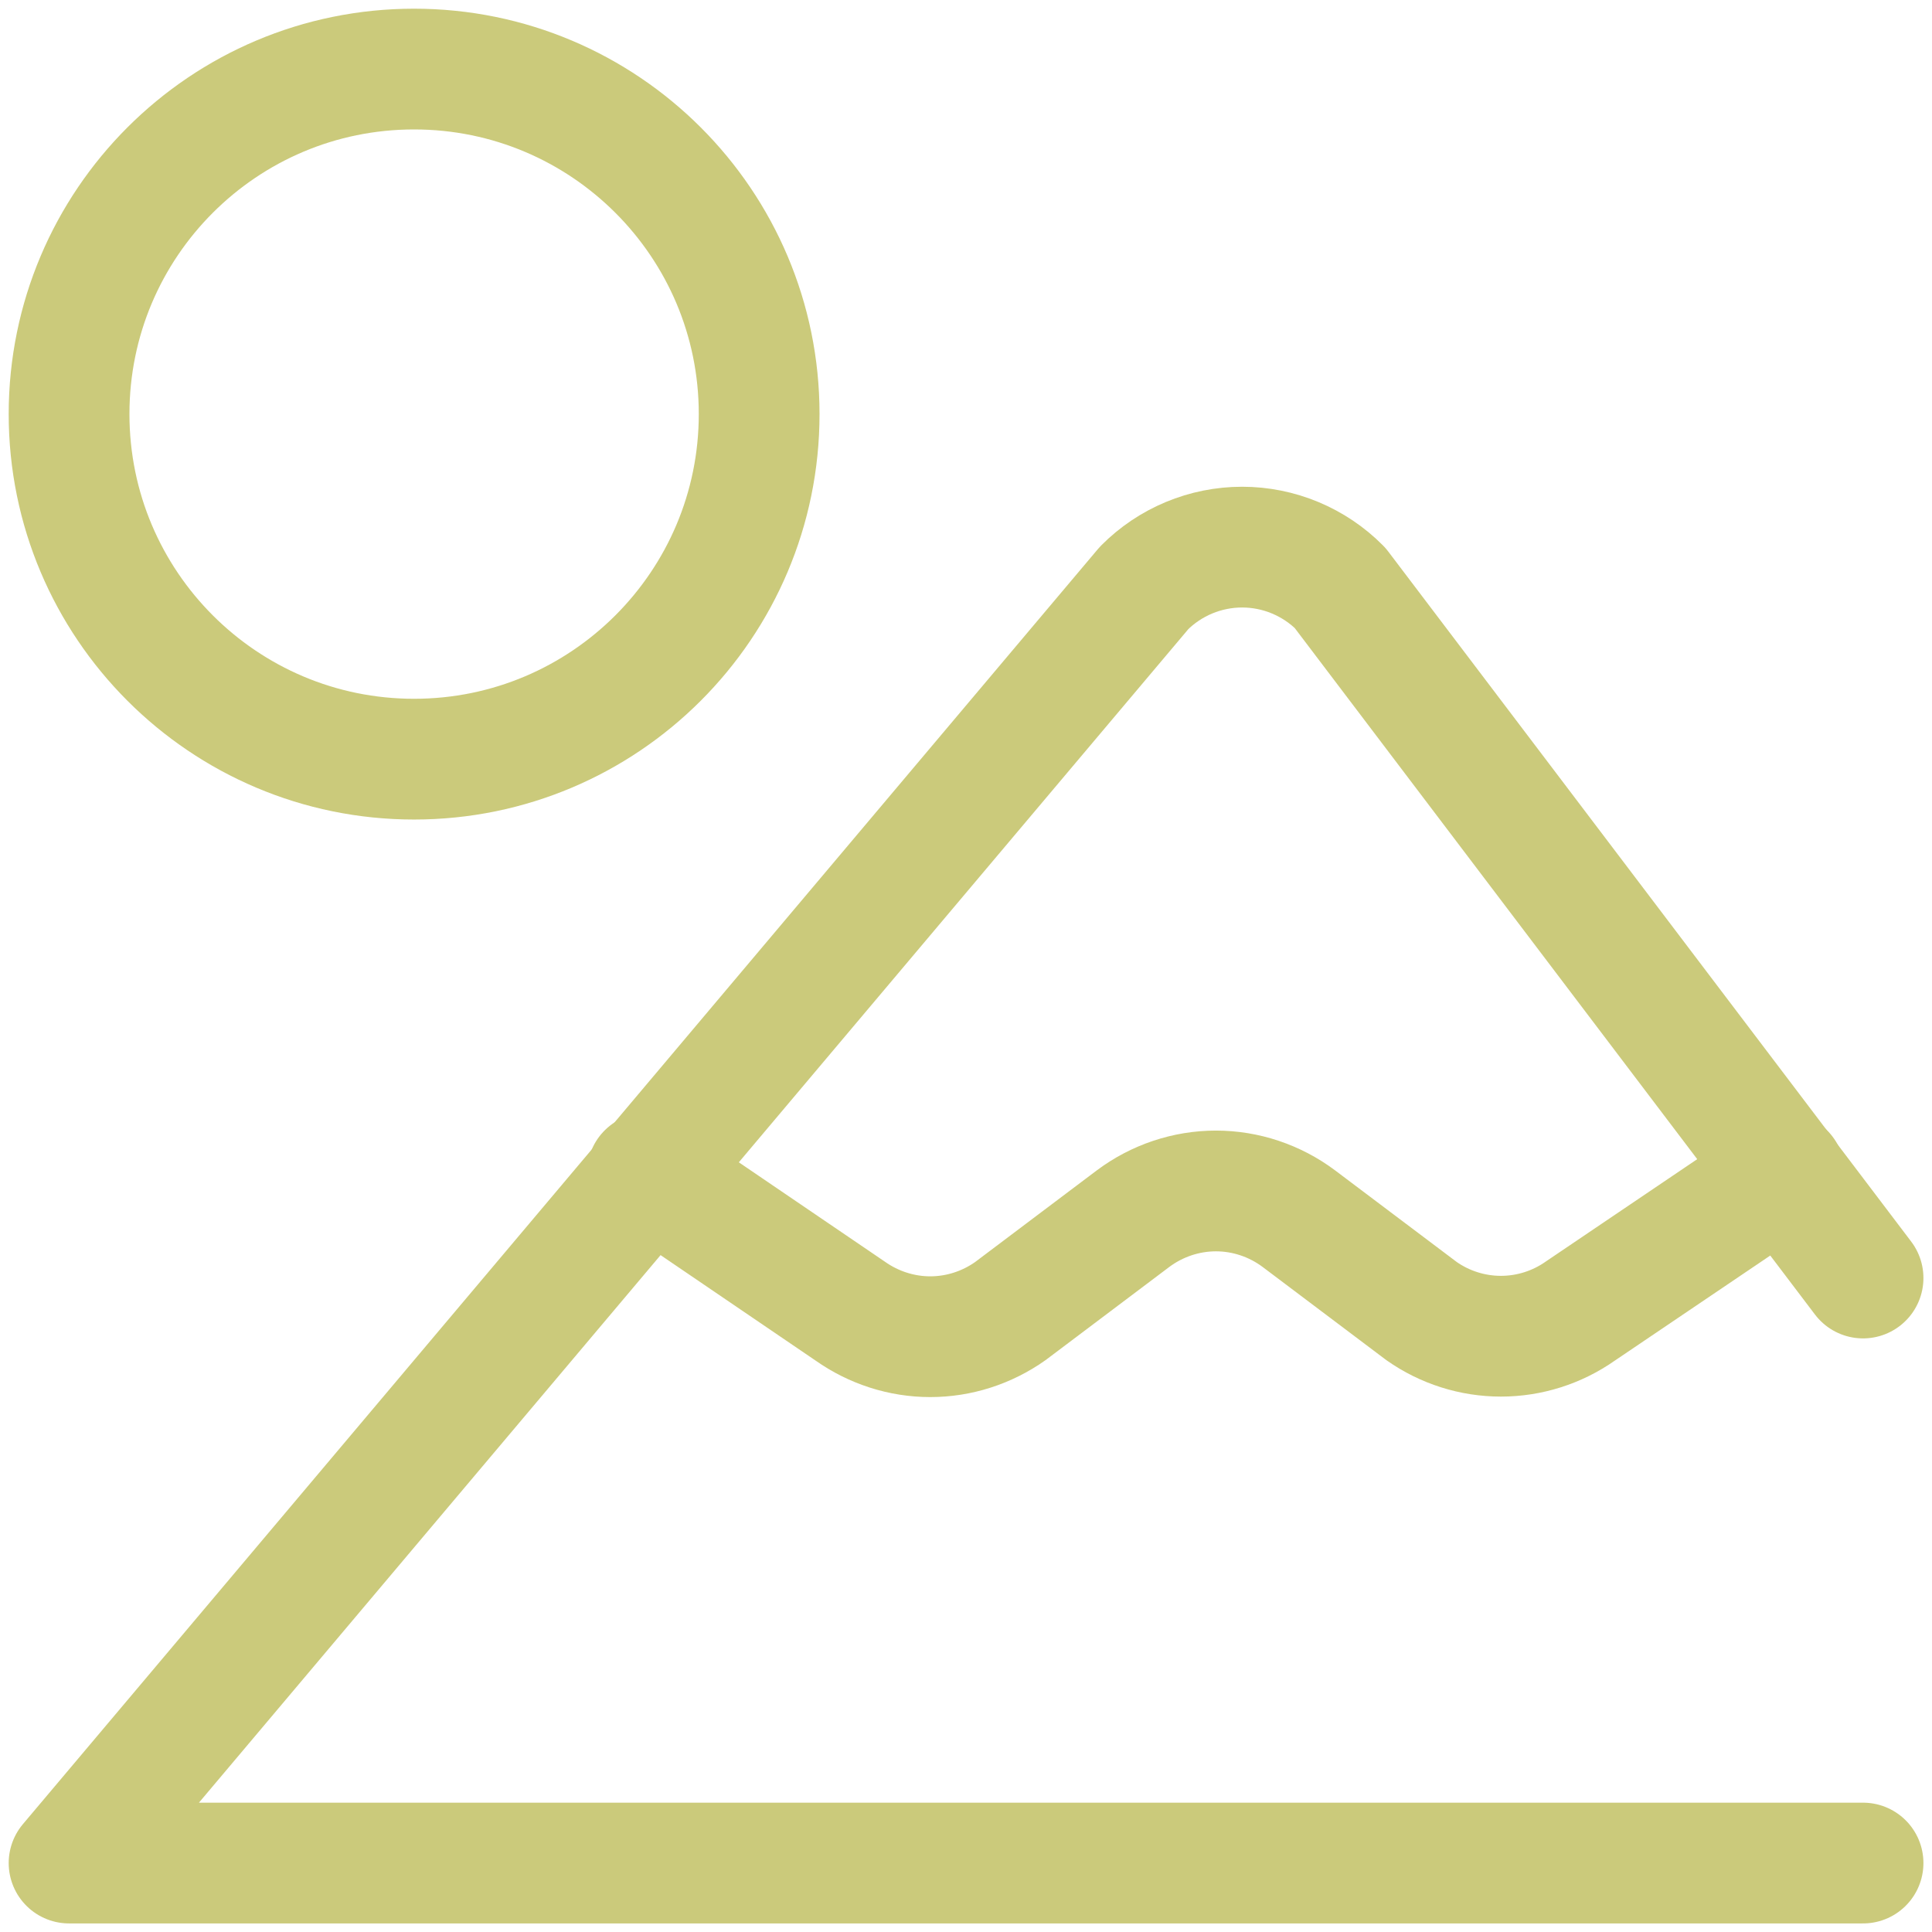
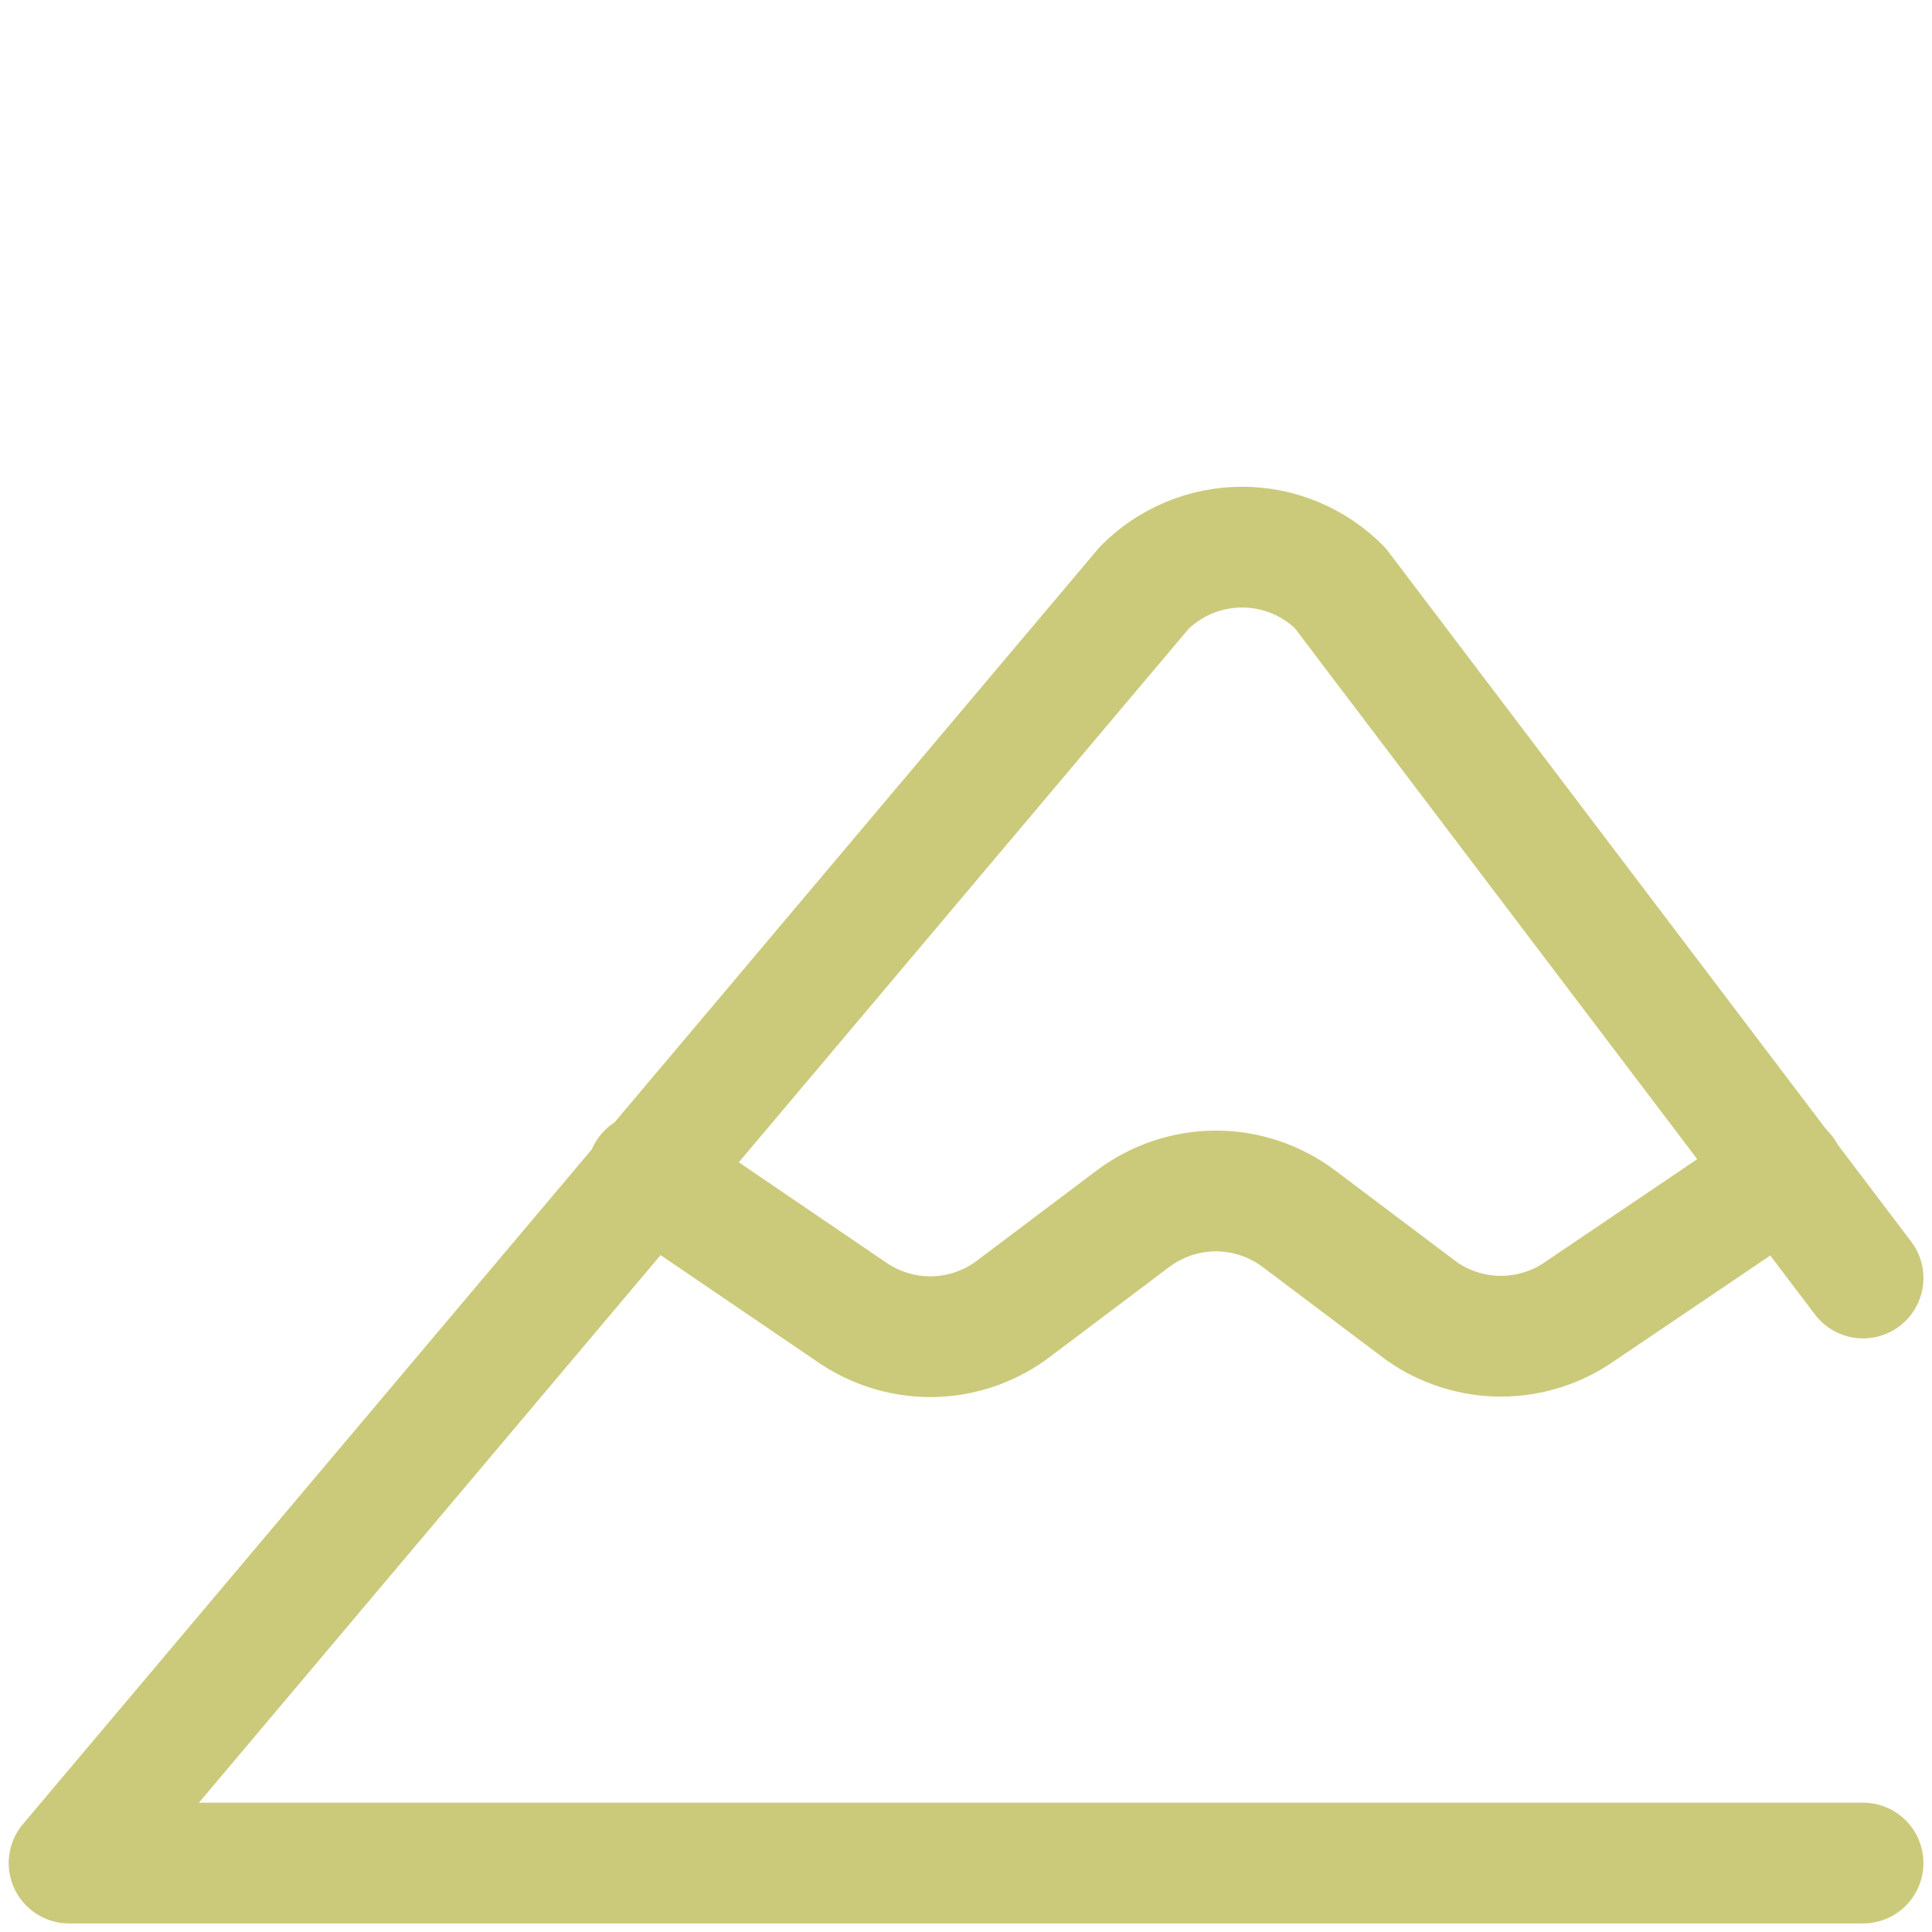
<svg xmlns="http://www.w3.org/2000/svg" width="16" height="16" viewBox="0 0 16 16" fill="none">
  <g clip-path="url(#clip0_641_215)">
    <path d="M15.429 10.584L11.098 4.869C10.992 4.762 10.865 4.677 10.726 4.619C10.587 4.561 10.437 4.531 10.287 4.531C10.136 4.531 9.986 4.561 9.847 4.619C9.708 4.677 9.581 4.762 9.475 4.869L0.572 15.429H15.429" stroke="#CBCA7B" stroke-linecap="round" stroke-linejoin="round" />
    <path d="M5.361 9.715L7.041 10.858C7.235 10.995 7.467 11.07 7.704 11.07C7.942 11.07 8.173 10.995 8.367 10.858L9.384 10.092C9.582 9.944 9.823 9.863 10.07 9.863C10.317 9.863 10.558 9.944 10.756 10.092L11.773 10.858C11.965 10.993 12.195 11.066 12.43 11.066C12.665 11.066 12.895 10.993 13.087 10.858L14.778 9.715" stroke="#CBCA7B" stroke-linecap="round" stroke-linejoin="round" />
-     <path d="M3.429 6.287C5.007 6.287 6.287 5.007 6.287 3.429C6.287 1.851 5.007 0.572 3.429 0.572C1.851 0.572 0.572 1.851 0.572 3.429C0.572 5.007 1.851 6.287 3.429 6.287Z" stroke="#CBCA7B" stroke-linecap="round" stroke-linejoin="round" />
  </g>
  <defs>
    <clipPath id="clip0_641_215">
      <rect width="16" height="16" fill="white" />
    </clipPath>
  </defs>
</svg>